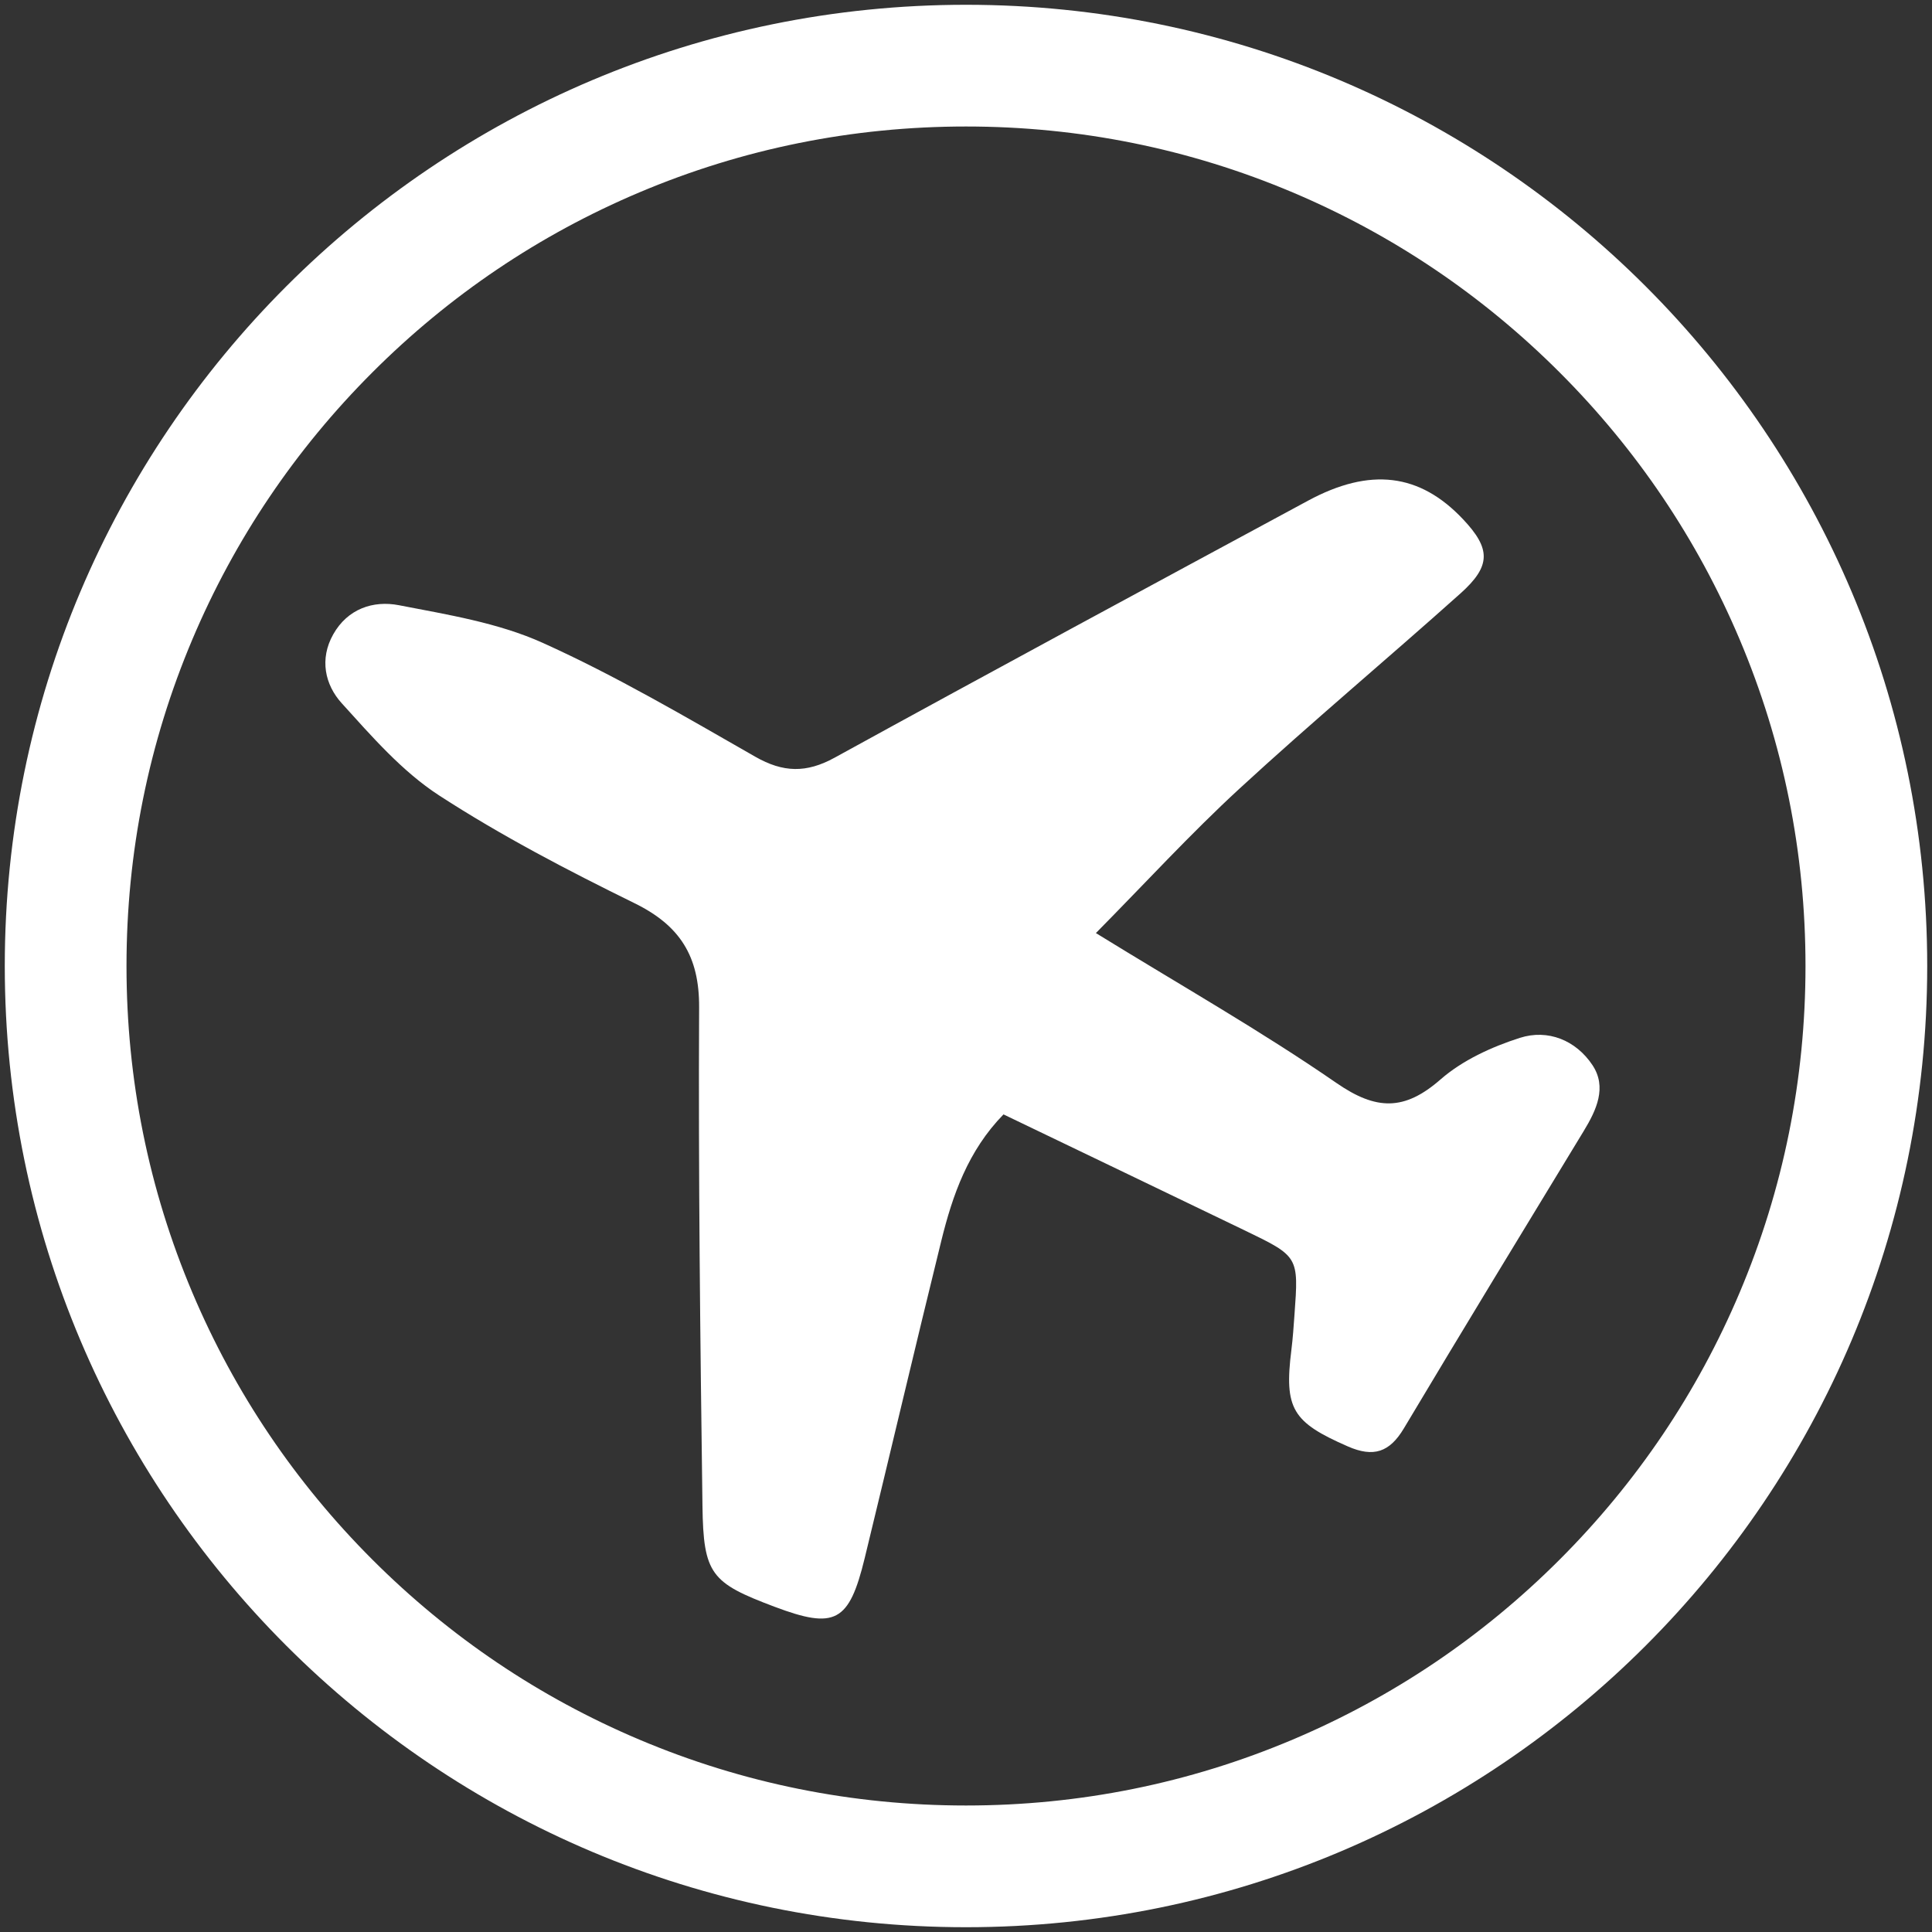
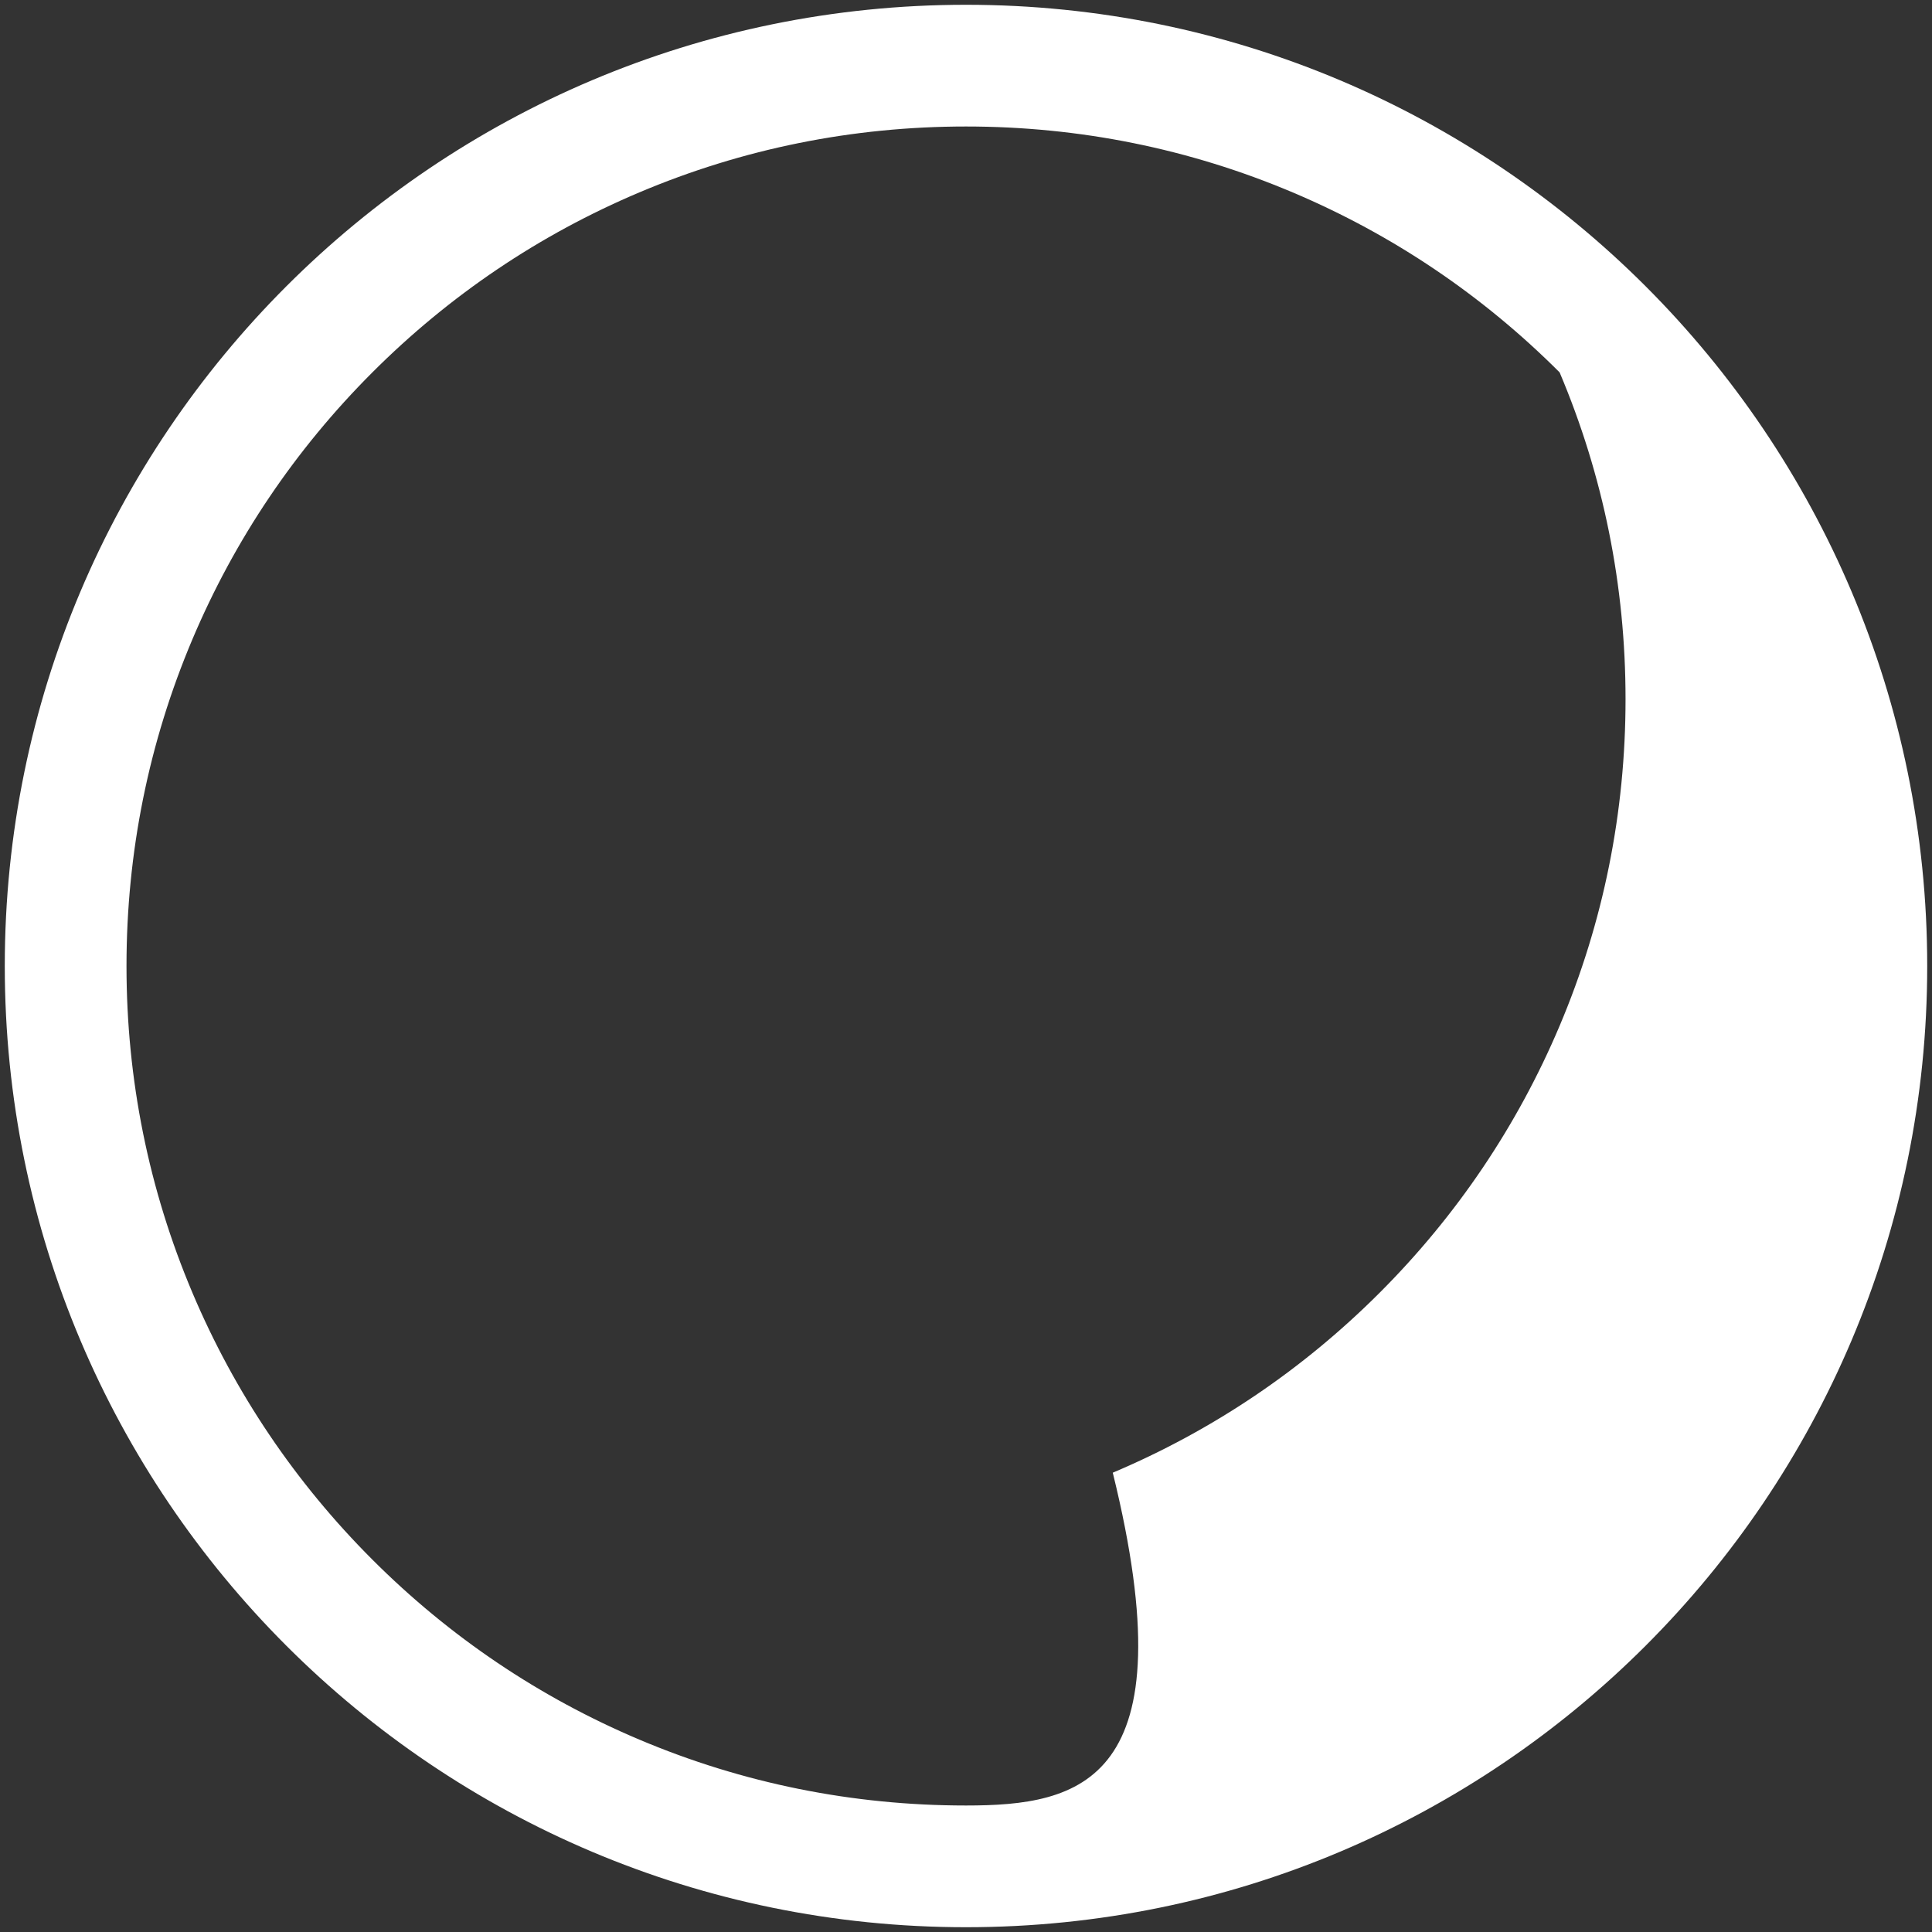
<svg xmlns="http://www.w3.org/2000/svg" version="1.1" id="Layer_1" x="0px" y="0px" width="1000px" height="1000px" viewBox="0 0 1000 1000" enable-background="new 0 0 1000 1000" xml:space="preserve">
  <rect x="0" y="0" width="1000" height="1000" fill="#333333" stroke="none" />
  <g id="Layer_1_1_">
    <g>
-       <path fill="#FFFFFF" d="M500,65.475c58.688,0,115.588,11.479,169.116,34.121c51.736,21.883,98.212,53.222,138.14,93.147    c39.927,39.926,71.266,86.403,93.147,138.14c22.643,53.528,34.121,110.43,34.121,169.116c0,58.688-11.479,115.589-34.121,169.118    c-21.883,51.735-53.222,98.211-93.147,138.139c-39.927,39.927-86.402,71.266-138.14,93.147    C615.588,923.047,558.688,934.525,500,934.525c-58.688,0-115.588-11.479-169.117-34.121    c-51.736-21.883-98.212-53.222-138.139-93.147c-39.927-39.928-71.267-86.402-93.148-138.139    C76.955,615.589,65.475,558.688,65.475,500c0-58.688,11.48-115.588,34.121-169.116c21.883-51.735,53.223-98.213,93.148-138.14    c39.927-39.927,86.401-71.266,138.139-93.147C384.412,76.955,441.312,65.475,500,65.475 M500,2.475    C225.225,2.475,2.475,225.225,2.475,500c0,274.775,222.75,497.525,497.525,497.525c274.774,0,497.524-222.75,497.524-497.525    C997.525,225.225,774.775,2.475,500,2.475L500,2.475z" />
+       <path fill="#FFFFFF" d="M500,65.475c58.688,0,115.588,11.479,169.116,34.121c51.736,21.883,98.212,53.222,138.14,93.147    c22.643,53.528,34.121,110.43,34.121,169.116c0,58.688-11.479,115.589-34.121,169.118    c-21.883,51.735-53.222,98.211-93.147,138.139c-39.927,39.927-86.402,71.266-138.14,93.147    C615.588,923.047,558.688,934.525,500,934.525c-58.688,0-115.588-11.479-169.117-34.121    c-51.736-21.883-98.212-53.222-138.139-93.147c-39.927-39.928-71.267-86.402-93.148-138.139    C76.955,615.589,65.475,558.688,65.475,500c0-58.688,11.48-115.588,34.121-169.116c21.883-51.735,53.223-98.213,93.148-138.14    c39.927-39.927,86.401-71.266,138.139-93.147C384.412,76.955,441.312,65.475,500,65.475 M500,2.475    C225.225,2.475,2.475,225.225,2.475,500c0,274.775,222.75,497.525,497.525,497.525c274.774,0,497.524-222.75,497.524-497.525    C997.525,225.225,774.775,2.475,500,2.475L500,2.475z" />
    </g>
  </g>
  <g id="Layer_2">
    <g id="_x37_bVsDv_1_">
      <g>
-         <path fill="#FFFFFF" d="M519.409,576.809c-18.349,18.807-26.356,41.734-32.205,65.481     c-13.463,54.672-26.325,109.488-39.638,164.197c-8.084,33.231-15.312,36.98-46.729,25.144     c-32.799-12.355-36.769-16.752-37.244-52.259c-1.156-85.997-2.154-172.013-1.732-258.014c0.128-26.379-9.883-42.292-33.37-53.828     c-34.575-16.981-68.973-34.896-101.229-55.83c-19.115-12.404-34.86-30.569-50.392-47.713     c-8.709-9.611-11.569-22.877-4.418-35.604c7.463-13.284,20.719-17.707,34.048-15.123c25.172,4.884,51.318,9.071,74.392,19.474     c37.849,17.064,73.893,38.287,110.021,58.938c14.433,8.25,26.459,8.539,41.063,0.515     c81.441-44.744,163.238-88.849,245.004-133.004c32.229-17.405,57.855-14.169,80.232,9.523     c14.418,15.265,14.696,24.159-1.259,38.44c-37.905,33.932-76.967,66.593-114.387,101.042     c-25.315,23.305-48.64,48.773-74.333,74.771c43.848,27.029,85.389,50.585,124.528,77.607     c20.579,14.209,35.146,14.508,53.866-1.854c11.374-9.941,26.488-16.852,41.076-21.518c14.479-4.633,28.98,1.239,37.526,14.071     c7.651,11.493,2.1,23.311-4.512,34.186c-31.139,51.214-62.337,102.396-93.062,153.861c-7.377,12.355-15.666,15.198-29.016,9.356     c-28.604-12.517-33.061-19.368-29.211-49.997c0.761-6.053,1.158-12.151,1.6-18.236c2.185-30.027,2.196-30.086-25.758-43.573     C602.743,616.83,561.166,596.887,519.409,576.809z" />
-       </g>
+         </g>
    </g>
  </g>
</svg>